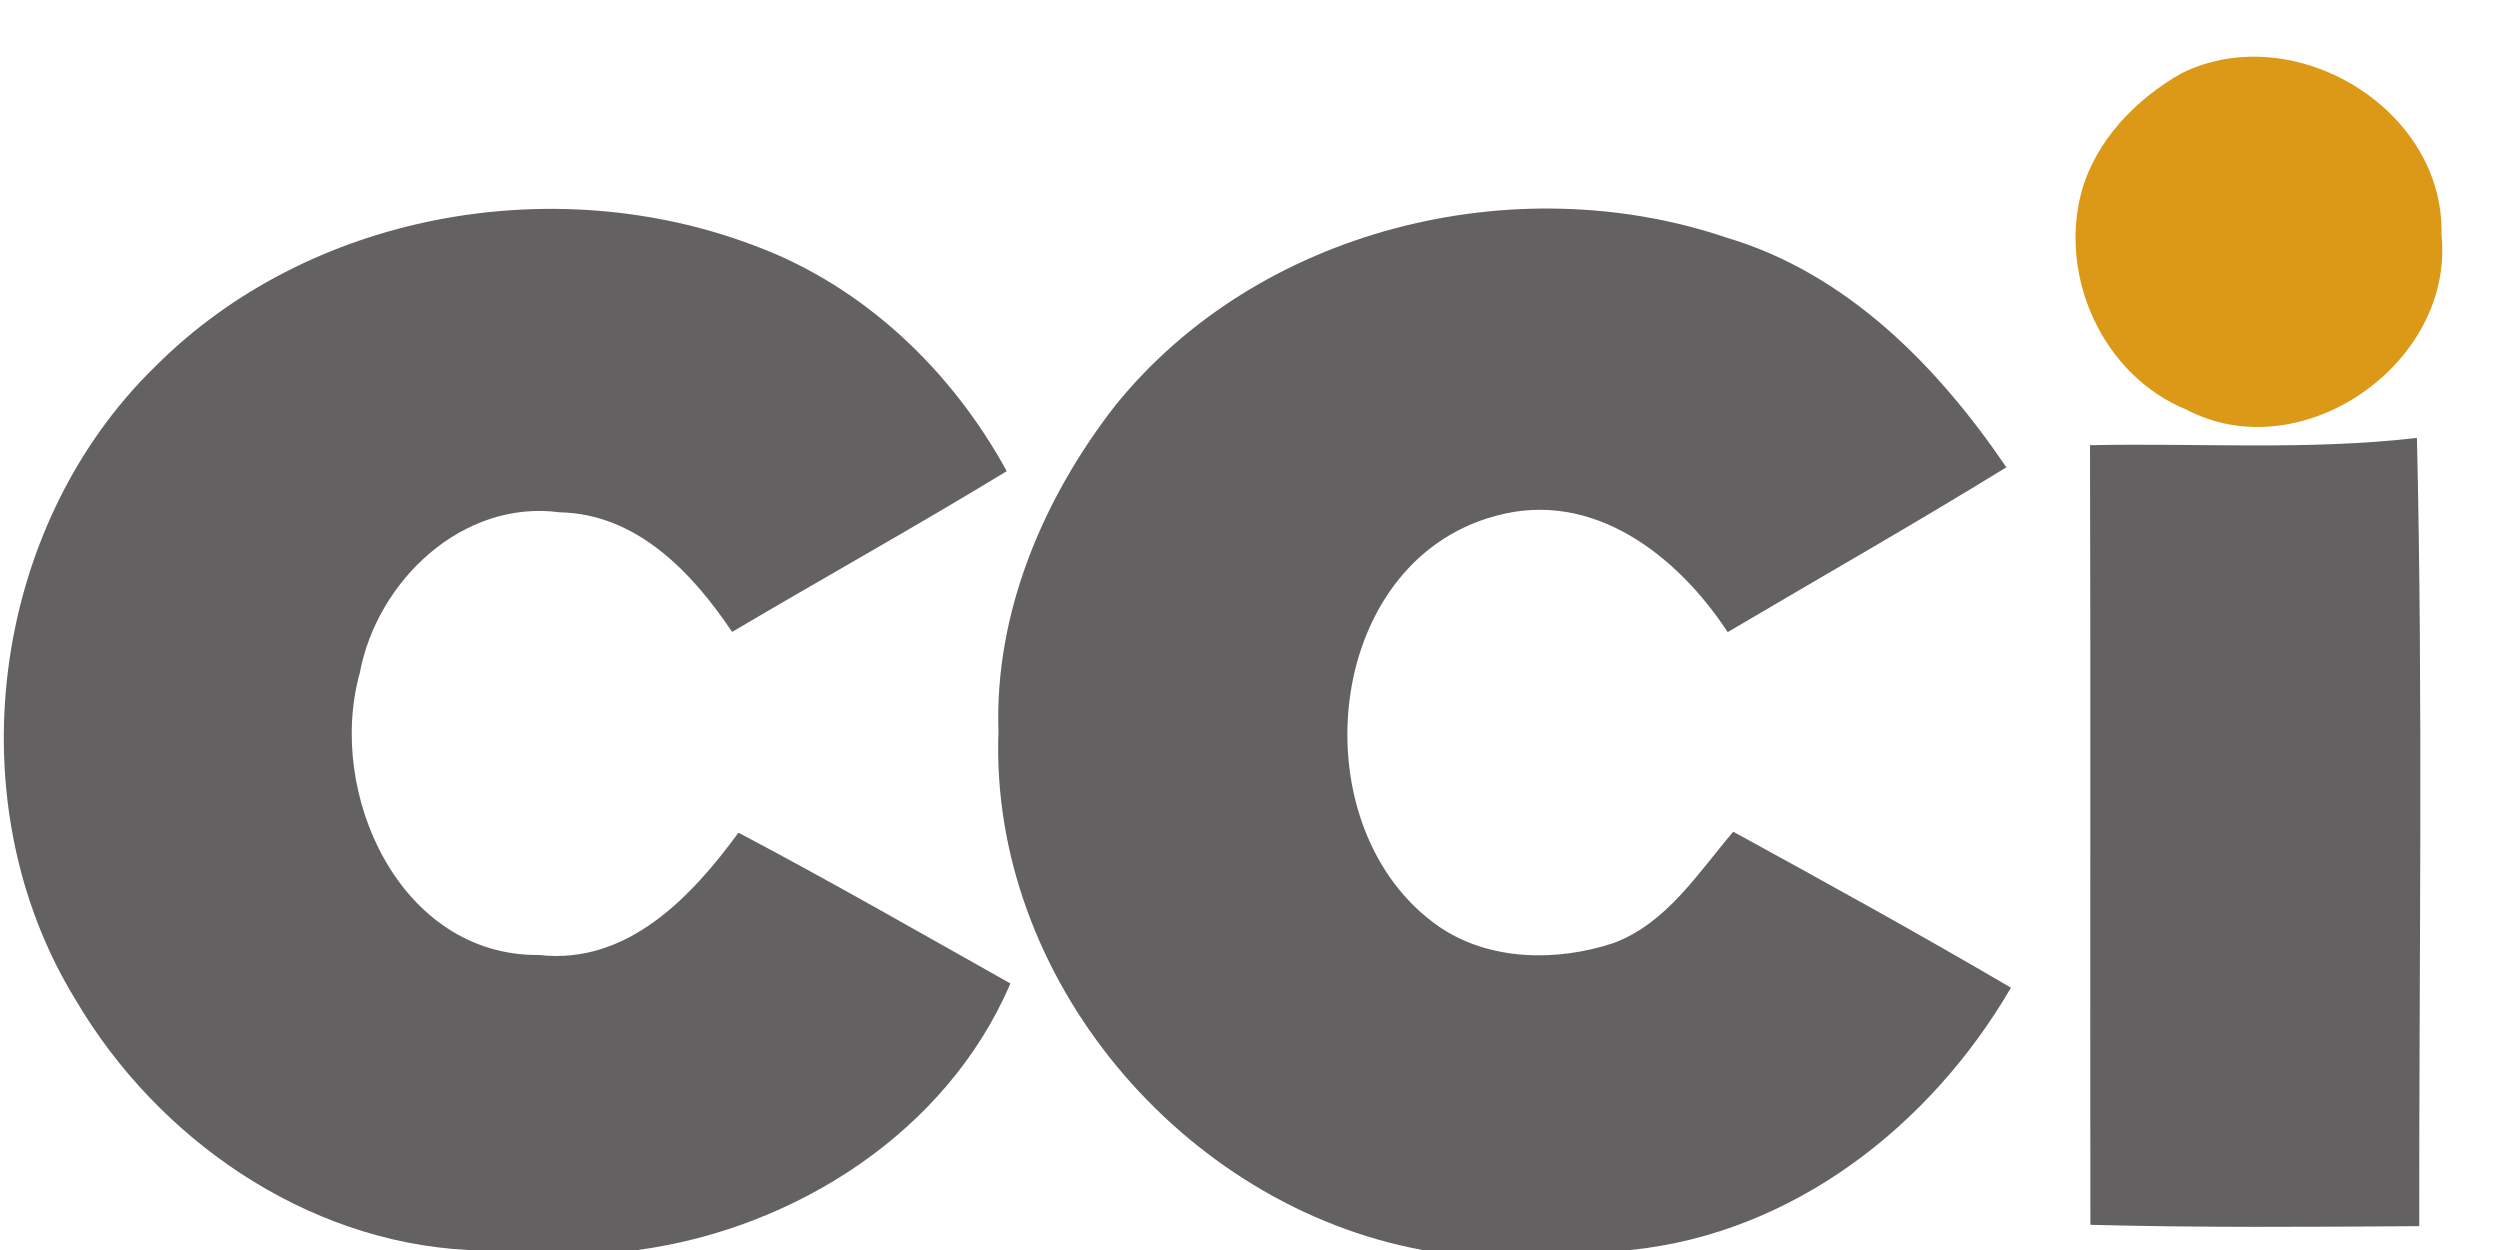
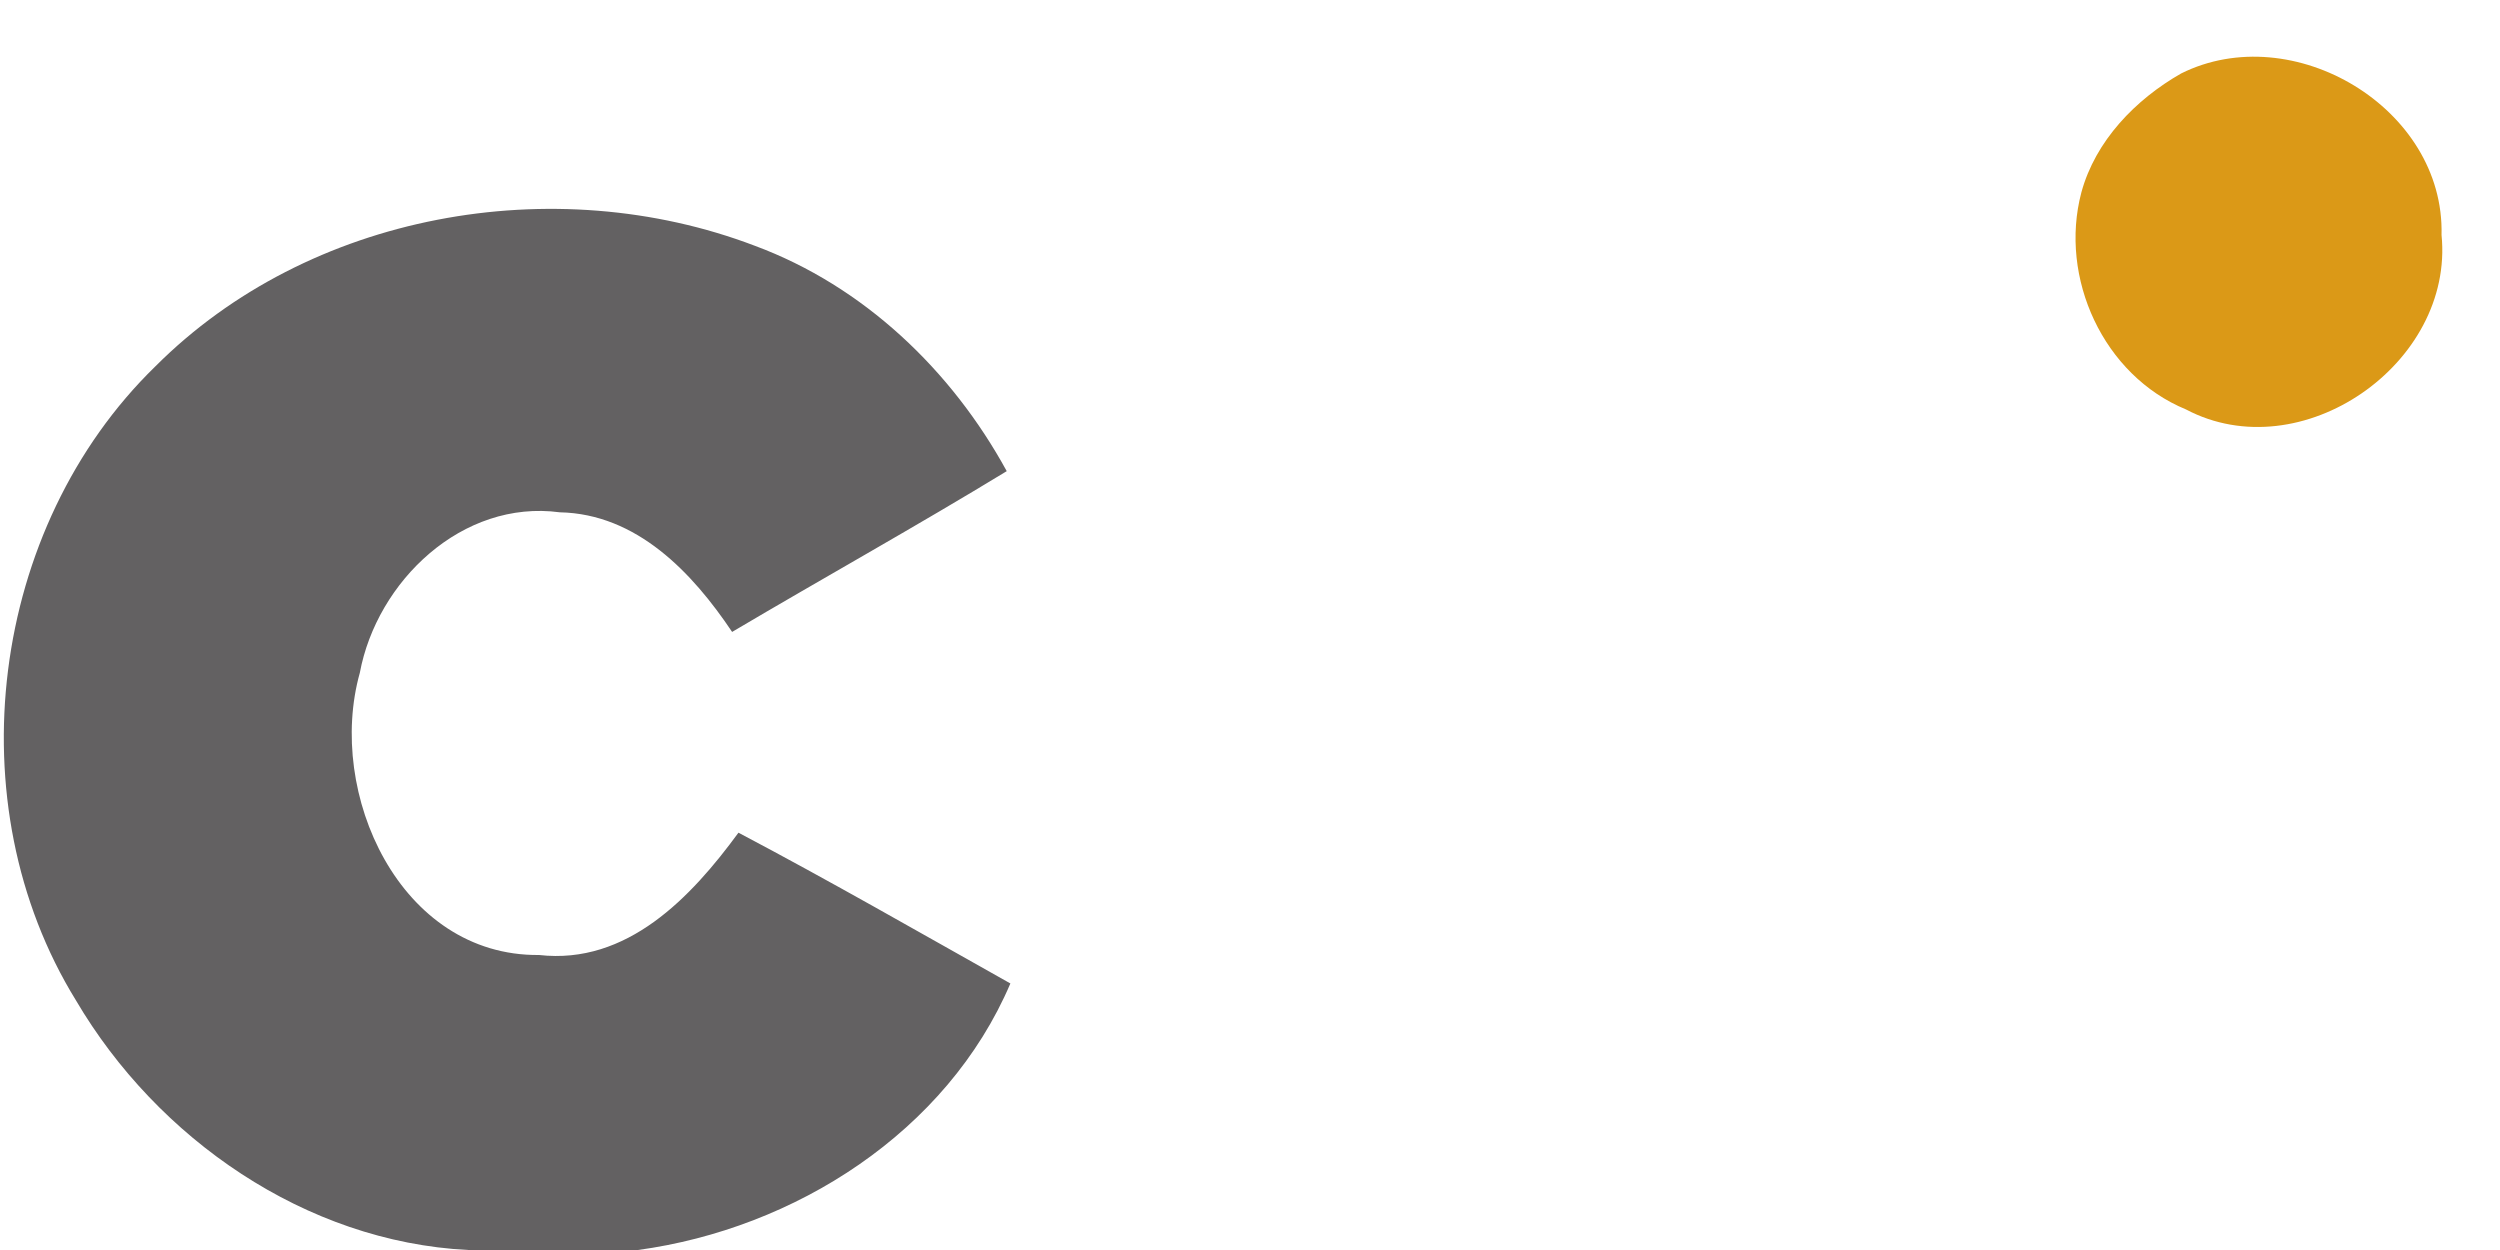
<svg xmlns="http://www.w3.org/2000/svg" id="svg5" version="1.1" viewBox="0 0 130 65" height="65pt" width="130pt">
  <defs id="defs5" />
  <path id="path2" d="M 113.42 3.82 C 119.22 0.93 127.13 5.61 126.96 12.22 C 127.63 18.92 119.65 24.45 113.67 21.29 C 109.37 19.52 107.06 14.44 108.23 10.01 C 108.96 7.32 111.05 5.17 113.42 3.82 Z" fill="#db9917" />
  <path id="path3" d="M 8.08 19.05 C 16.05 11.07 28.80 8.80 39.25 12.78 C 44.91 14.88 49.48 19.25 52.35 24.50 C 47.64 27.37 42.82 30.05 38.07 32.86 C 36.00 29.77 33.11 26.72 29.11 26.64 C 24.04 25.96 19.60 30.22 18.71 34.99 C 16.96 41.24 20.79 49.73 28.03 49.66 C 32.61 50.18 35.94 46.66 38.40 43.30 C 43.16 45.81 47.84 48.50 52.54 51.14 C 49.24 58.87 41.33 63.89 33.17 65.00 L 24.34 65.00 C 15.88 64.57 8.18 59.21 3.95 52.02 C -2.36 41.79 -0.53 27.43 8.08 19.05 Z" fill="#636162" />
-   <path id="path4" d="M 58.00 21.08 C 65.41 11.90 78.75 8.62 89.79 12.36 C 96.04 14.22 100.76 19.04 104.33 24.30 C 99.55 27.24 94.67 30.02 89.84 32.87 C 87.23 28.89 82.83 25.42 77.76 26.83 C 68.70 29.28 67.52 43.15 74.85 48.20 C 77.47 49.98 80.97 50.01 83.90 49.04 C 86.67 48.01 88.30 45.39 90.13 43.25 C 94.97 45.90 99.81 48.57 104.57 51.36 C 100.39 58.54 93.23 64.14 84.79 65.00 L 73.97 65.00 C 61.46 62.69 51.44 50.83 51.92 38.03 C 51.71 31.85 54.26 25.88 58.00 21.08 Z" fill="#636162" />
-   <path id="path5" d="M 108.68 23.15 C 114.34 23.03 120.03 23.43 125.68 22.77 C 126.00 36.43 125.79 50.10 125.80 63.76 C 120.10 63.80 114.40 63.84 108.70 63.69 C 108.68 50.18 108.72 36.67 108.68 23.15 Z" fill="#636162" />
</svg>